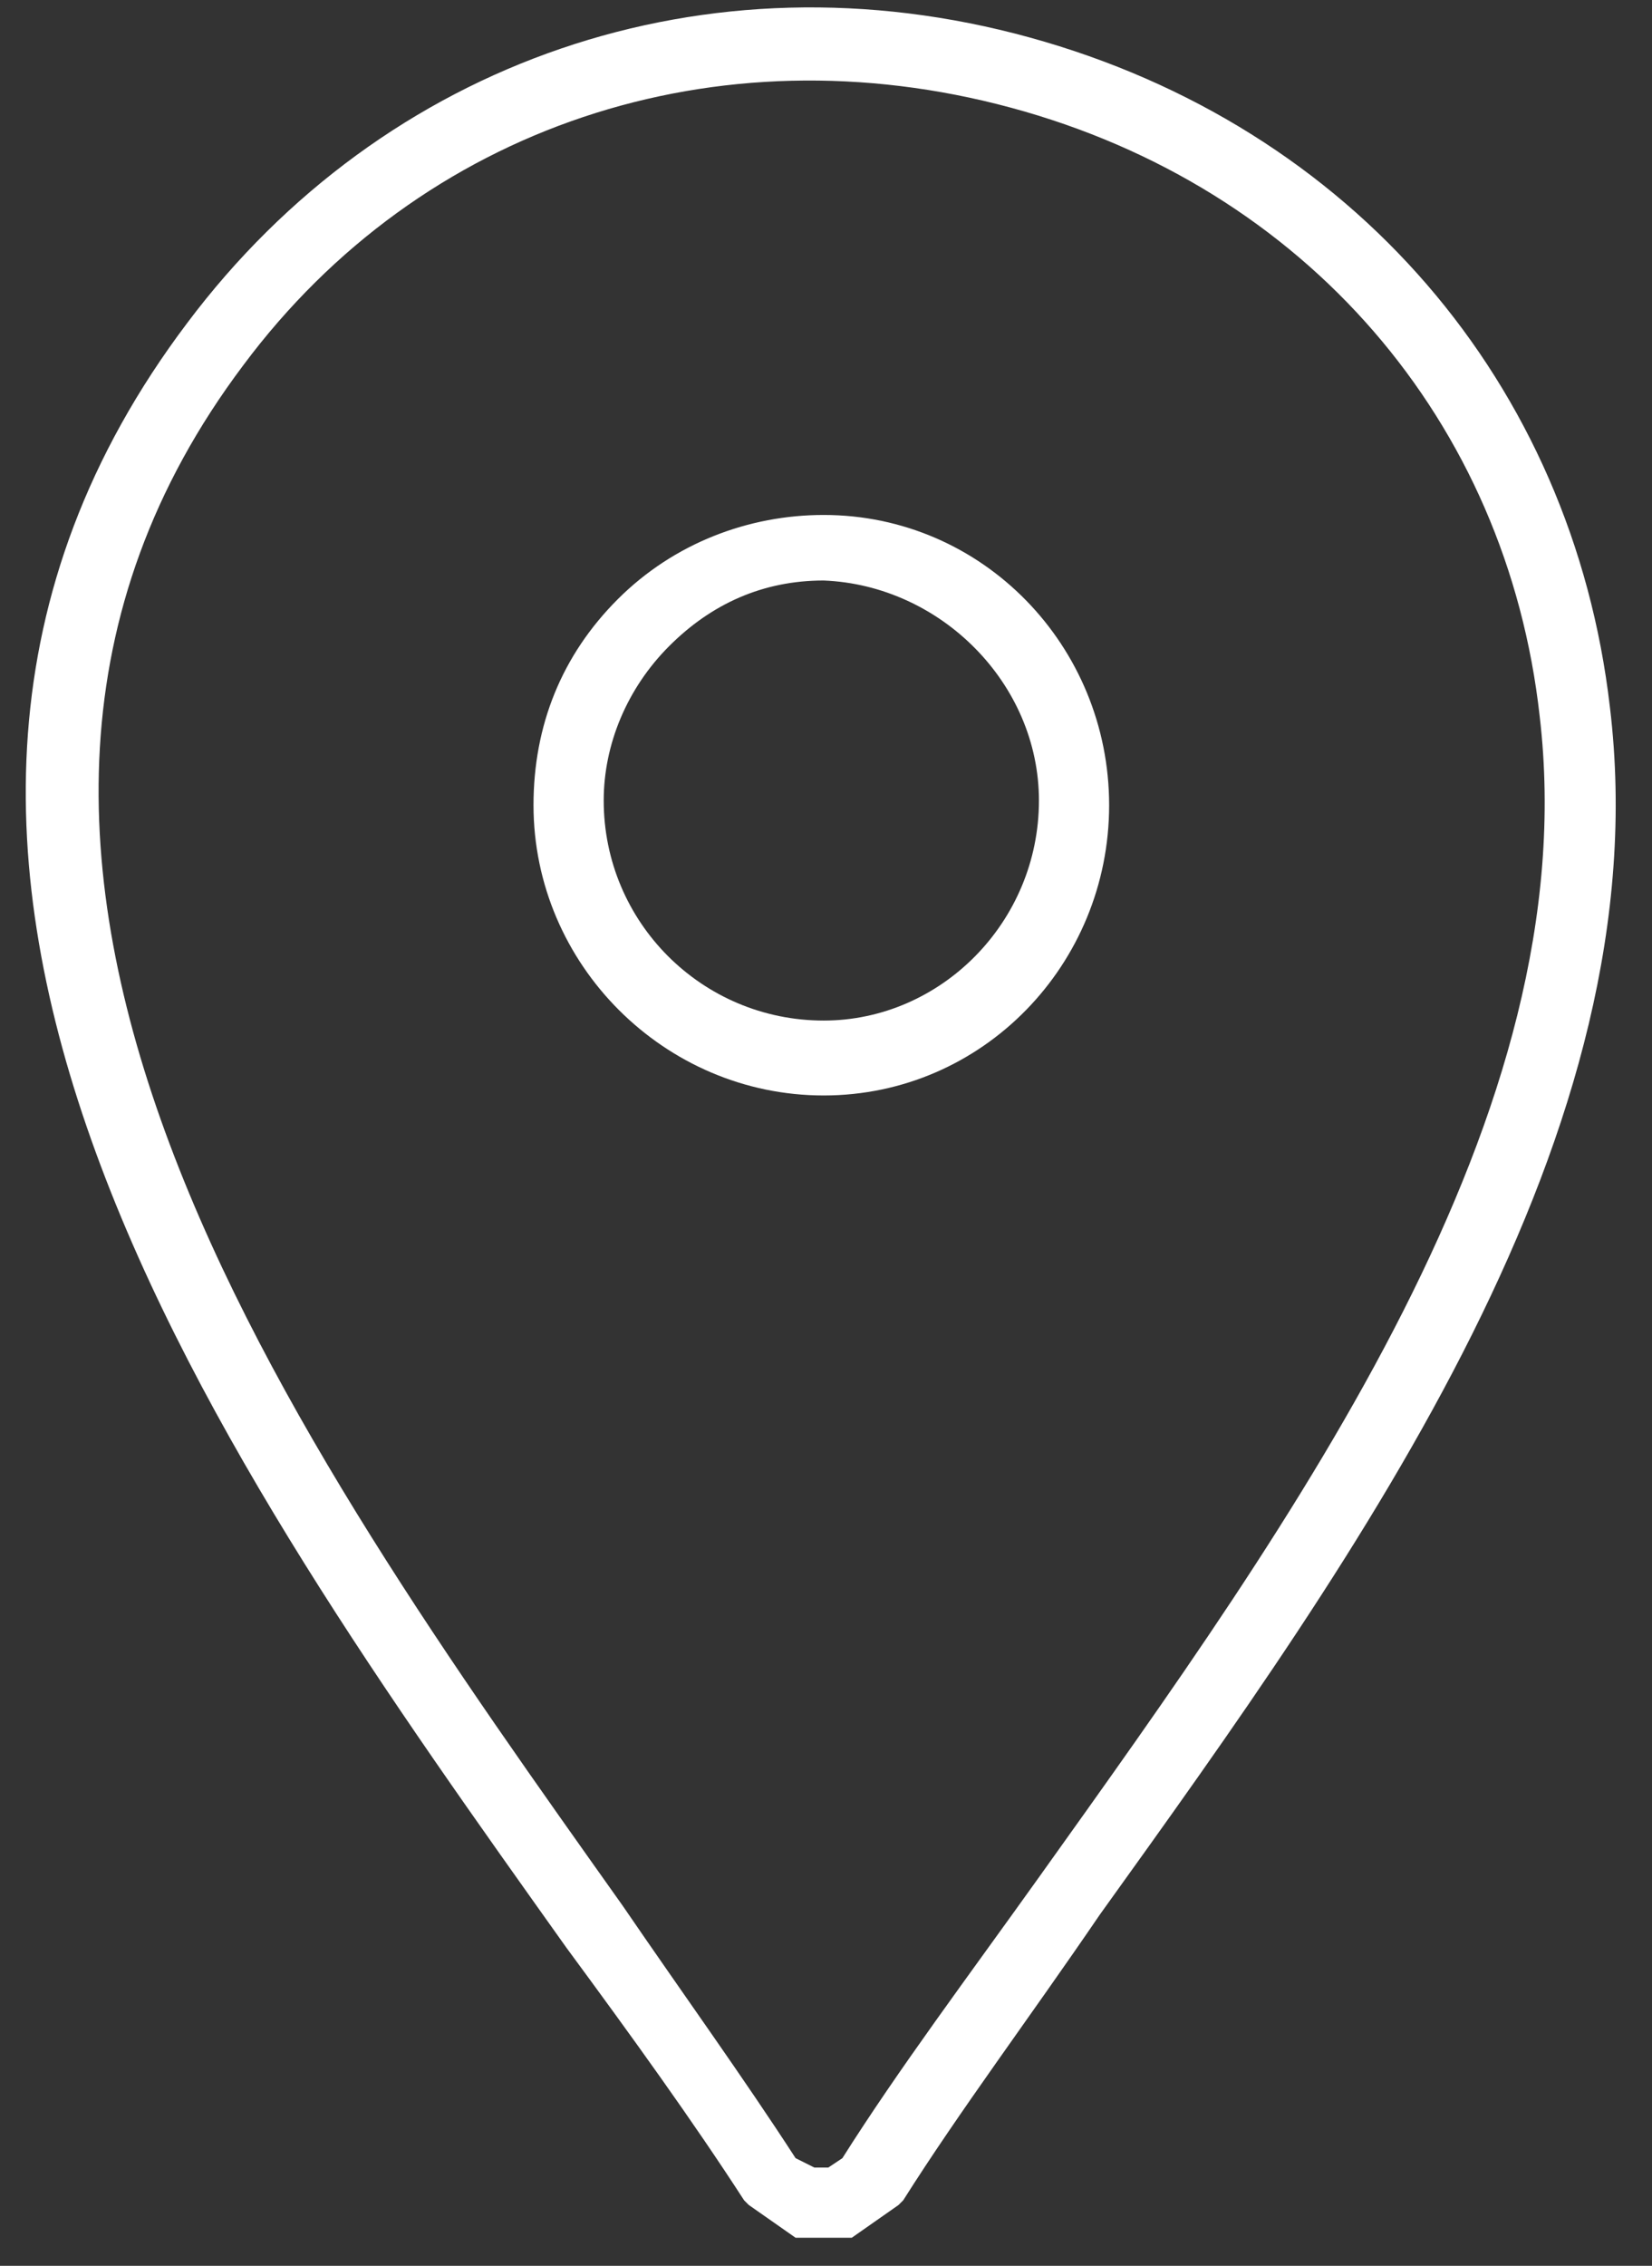
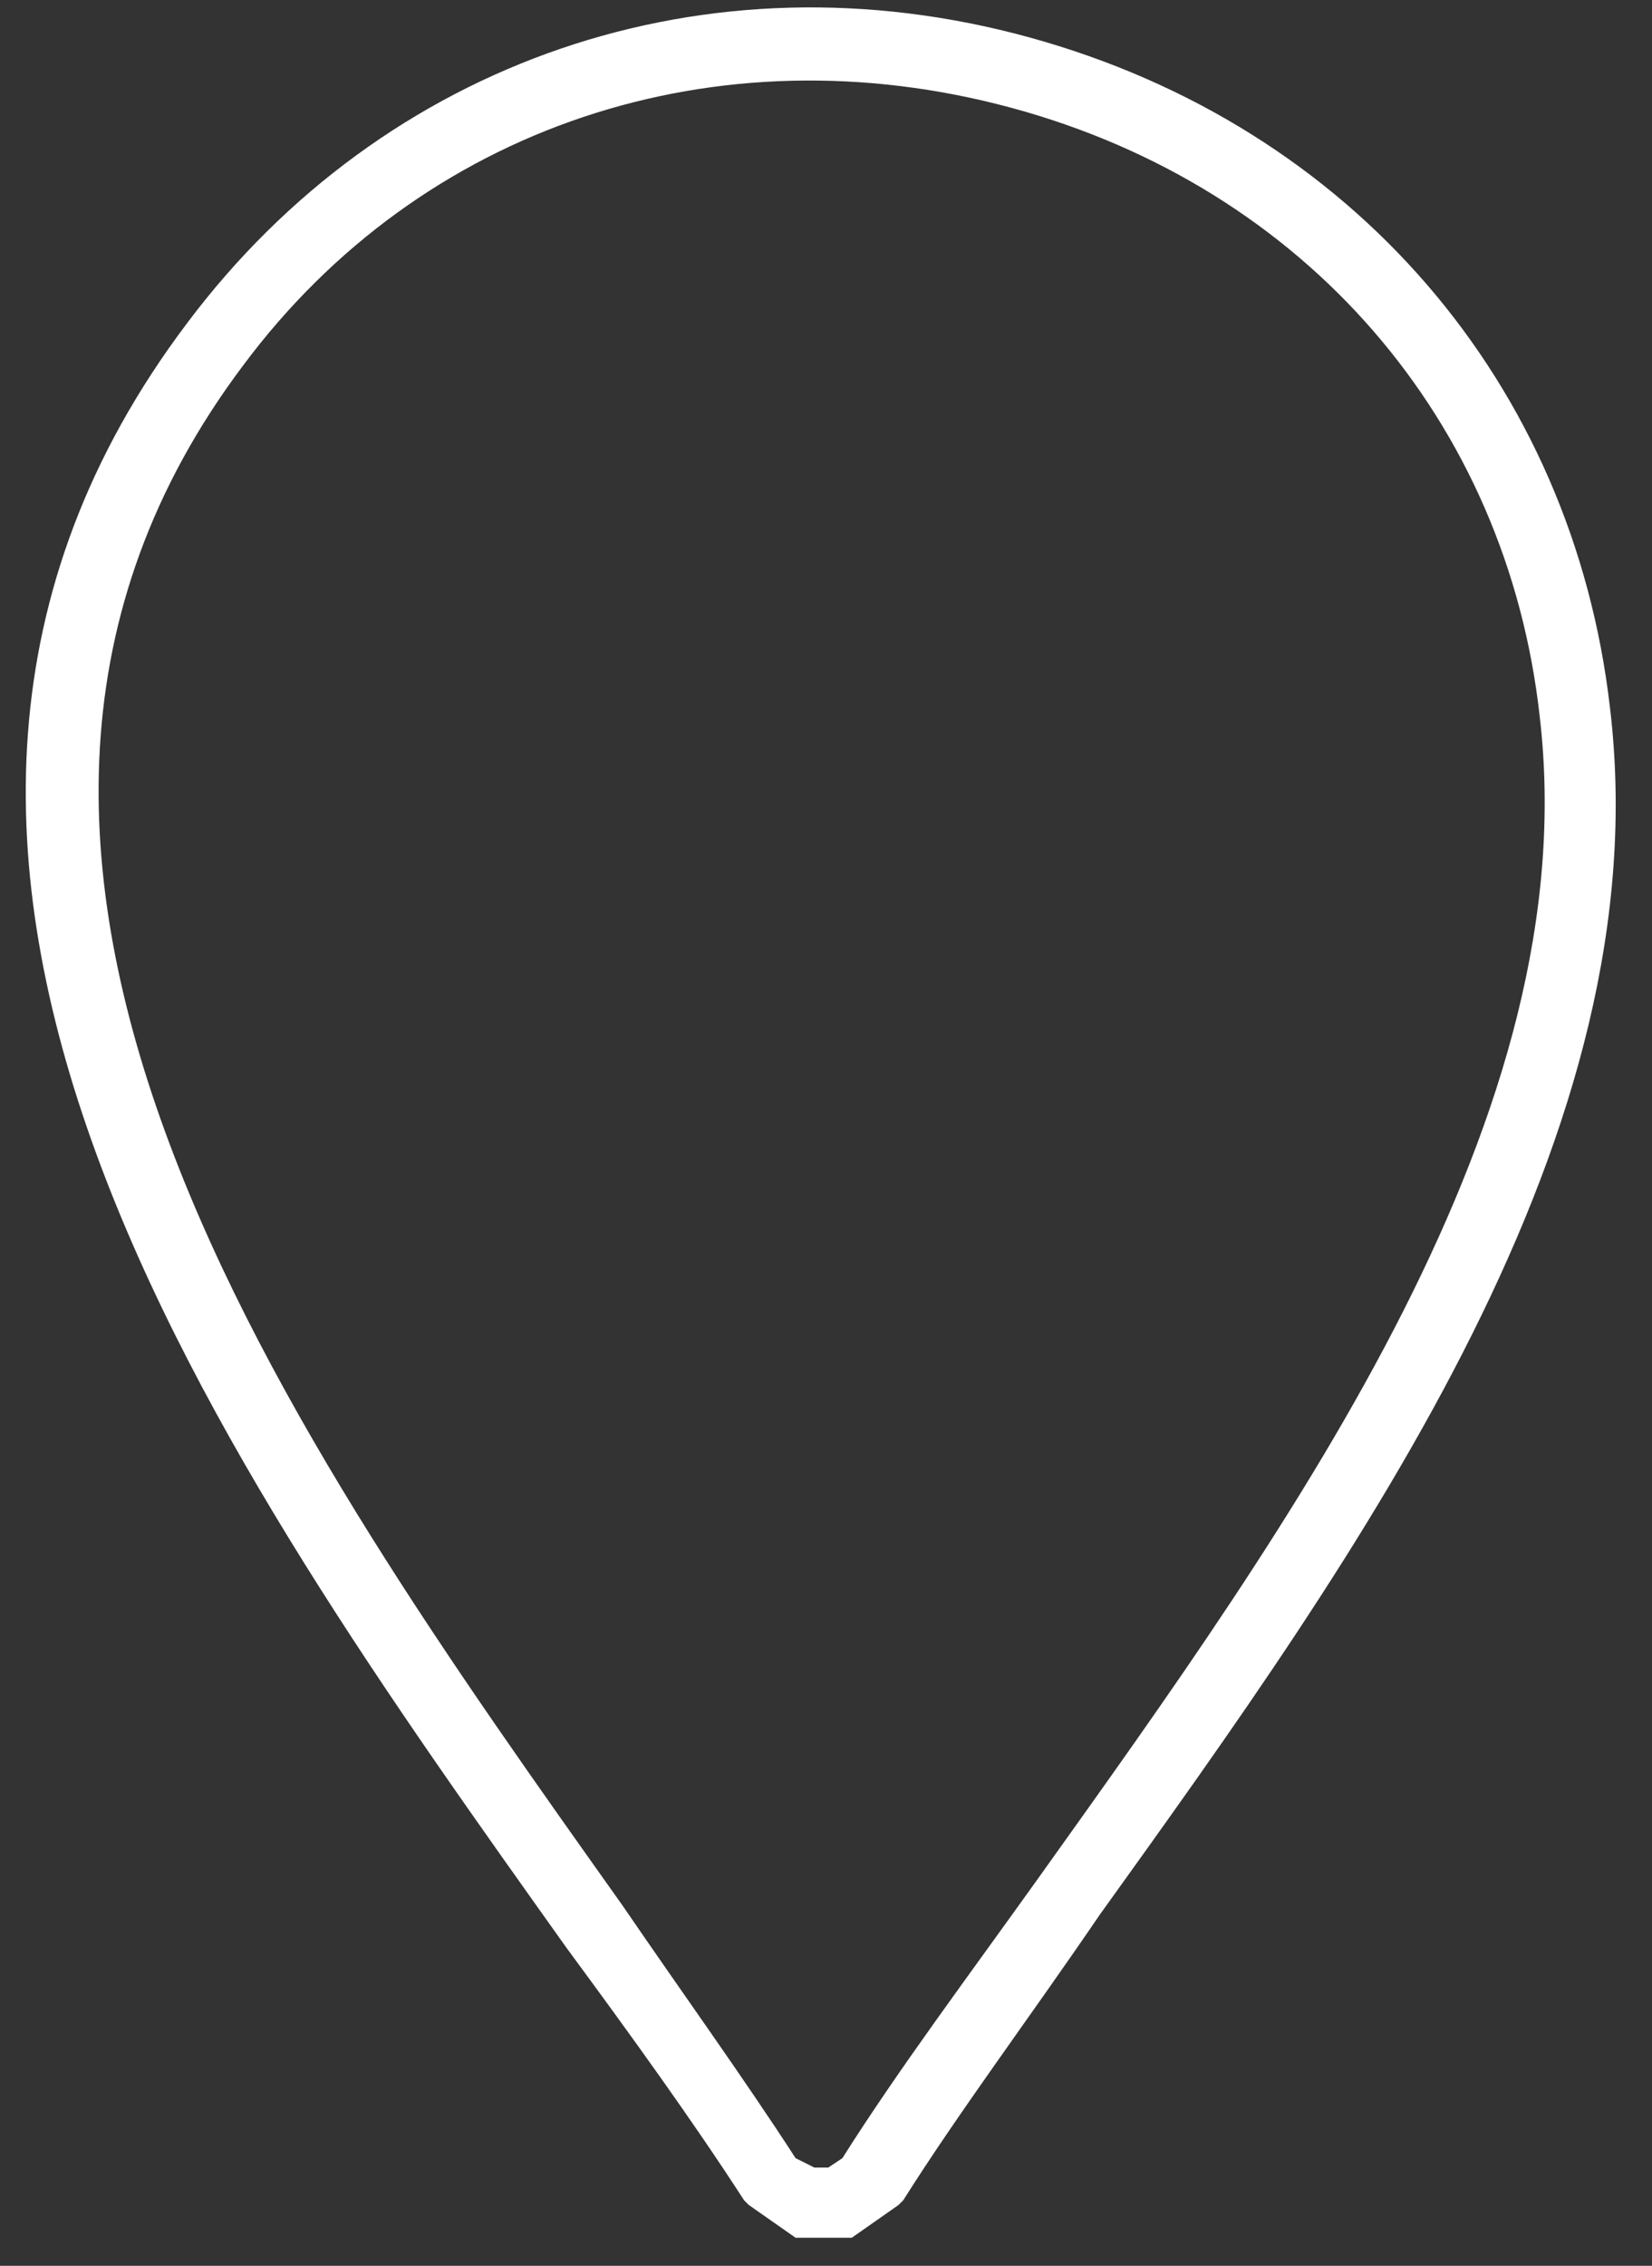
<svg xmlns="http://www.w3.org/2000/svg" version="1.1" id="Layer_1" x="0px" y="0px" viewBox="0 0 35.3 48.4" style="enable-background:new 0 0 35.3 48.4;" xml:space="preserve">
  <rect x="0" y="0" width="35.3" height="48.4" fill="#333333" stroke="none" />
  <style type="text/css">
	.st0{fill:#FFFFFF;}
</style>
  <g>
    <path class="st0" d="M34.4,15.1C33.6,8.2,28.9,2.7,22,0.8C15.1-1.1,8.2,1.3,4,6.9c-8.6,11.4,0.7,24.3,8.1,34.7   c1.4,1.9,2.7,3.7,3.8,5.4l0.1,0.1l1,0.7h1.2l1-0.7l0.1-0.1c1.2-1.9,2.7-3.9,4.2-6.1C29.1,33.1,35.5,24.2,34.4,15.1z M22.2,40.1   c-1.5,2.1-3,4.1-4.2,6l-0.3,0.2h-0.3l-0.4-0.2c-1.1-1.7-2.4-3.5-3.7-5.4c-7.1-10-16-22.4-8.1-32.9C9,2.7,15.3,0.6,21.6,2.3   C27.9,4,32.2,9,32.9,15.3C33.9,23.8,27.7,32.4,22.2,40.1z" />
-     <path class="st0" d="M17.6,11C17.6,11,17.6,11,17.6,11c-1.6,0-3.2,0.6-4.4,1.8c-1.2,1.2-1.8,2.7-1.8,4.4c0,3.4,2.8,6.2,6.2,6.2   c0,0,0,0,0,0c3.4,0,6.1-2.8,6.1-6.2h0C23.7,13.8,21,11,17.6,11z M22.2,17.1c0,2.6-2.1,4.7-4.6,4.7c0,0,0,0,0,0   c-2.6,0-4.7-2.1-4.7-4.7c0-1.2,0.5-2.4,1.4-3.3c0.9-0.9,2-1.4,3.3-1.4c0,0,0,0,0,0C20.1,12.5,22.2,14.6,22.2,17.1L22.2,17.1z" />
  </g>
</svg>